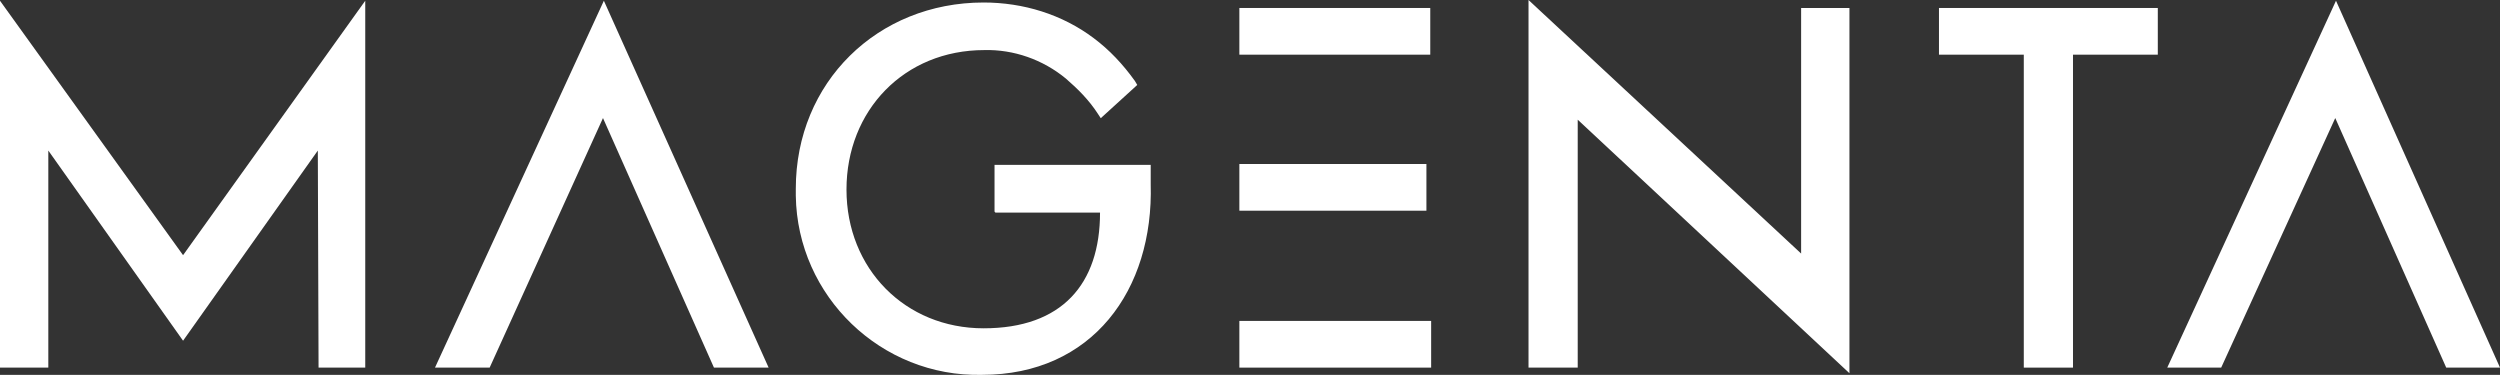
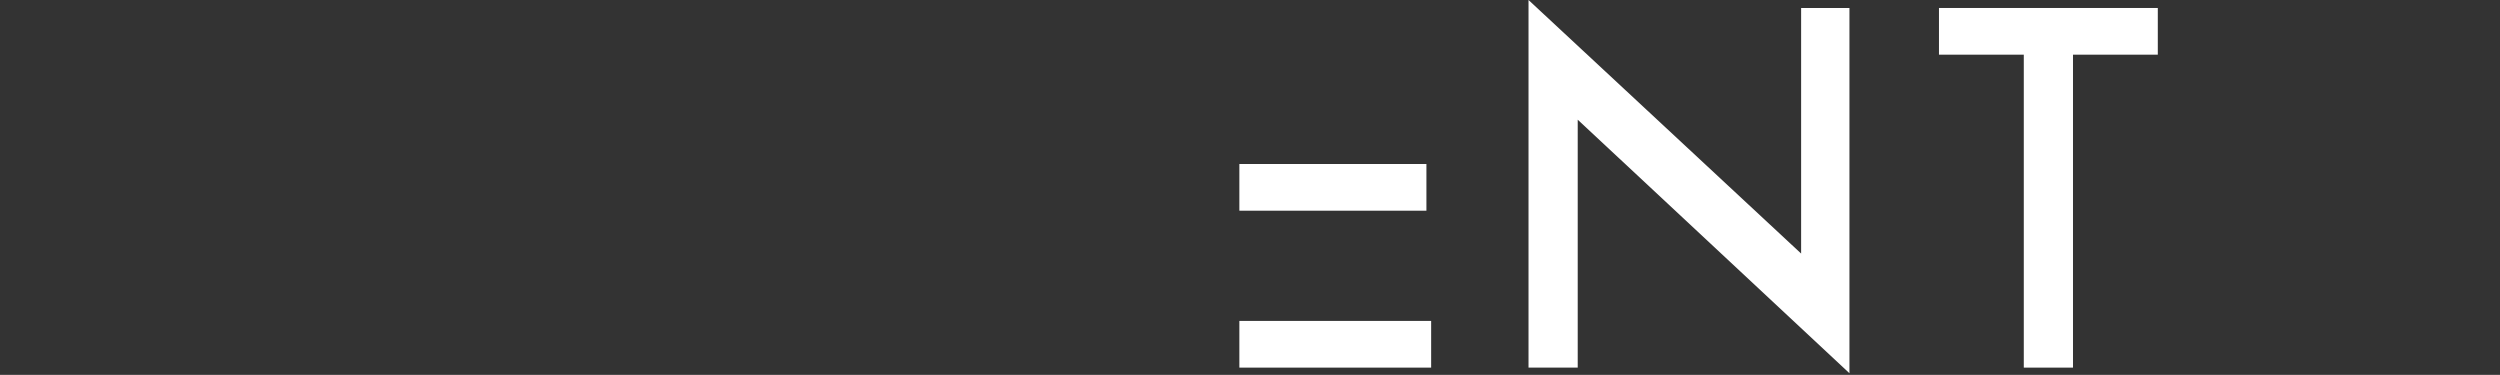
<svg xmlns="http://www.w3.org/2000/svg" version="1.0" id="Calque_1" x="0px" y="0px" viewBox="0 0 1692 253.7" style="enable-background:new 0 0 1692 253.7;" xml:space="preserve">
  <rect x="0" y="0" width="1692" height="253.7" fill="#333333" stroke="none" />
  <style type="text/css">
	.st0{fill-rule:evenodd;clip-rule:evenodd;fill:#FFFFFF;}
	.st1{fill:#FFFFFF;}
</style>
  <g>
-     <polygon class="st0" points="123.9,230.6 32.7,101.9 32.7,248.8 0,248.8 0,0.5 123.9,172.7 247.2,0.5 247.2,248.8 215.6,248.8    215.1,101.9  " />
-     <polygon class="st0" points="408.1,79.9 331.4,248.8 294.4,248.8 408.7,0.5 520.2,248.8 483.2,248.8  " />
-     <polygon class="st0" points="1580.5,79.9 1503.3,248.8 1466.8,248.8 1581,0.5 1692,248.8 1655.6,248.8  " />
-     <path class="st0" d="M673.1,143.2v-31.6h105.7v12.9c2.1,71.9-39.7,129.2-114.2,129.2c-68.1,1.6-125-53.1-126-121.2   c0-1.6,0-3.2,0-4.8c0-71.9,55.2-126,127.1-126c26.8,0,53.1,8,74.5,24.1c10.7,8,19.8,17.7,27.9,29l1.6,2.7l-24.7,22.5l-2.1-3.2   c-5.9-9.1-13.4-16.6-21.5-23.6c-15.6-12.9-35.4-19.8-55.2-19.3c-54.2,0-93.3,40.8-93.3,94.4s39.7,93.9,92.8,93.9s78.8-30,78.8-78.3   h-70.8L673.1,143.2z" />
    <g>
      <rect x="838.8" y="111" class="st1" width="126.6" height="31.6" />
      <rect x="838.8" y="217.2" class="st1" width="129.8" height="31.6" />
-       <polygon class="st0" points="838.8,37 838.8,37 838.8,5.4 968,5.4 968,37   " />
    </g>
    <polygon class="st0" points="1219,5.4 1251.7,5.4 1251.7,252.6 1067.8,81 1067.8,248.8 1034.5,248.8 1034.5,0 1219,171.6  " />
    <polygon class="st0" points="1403,37 1403,248.8 1369.7,248.8 1369.7,37 1312.3,37 1312.3,5.4 1460.4,5.4 1460.4,37 1403,37  " />
  </g>
</svg>